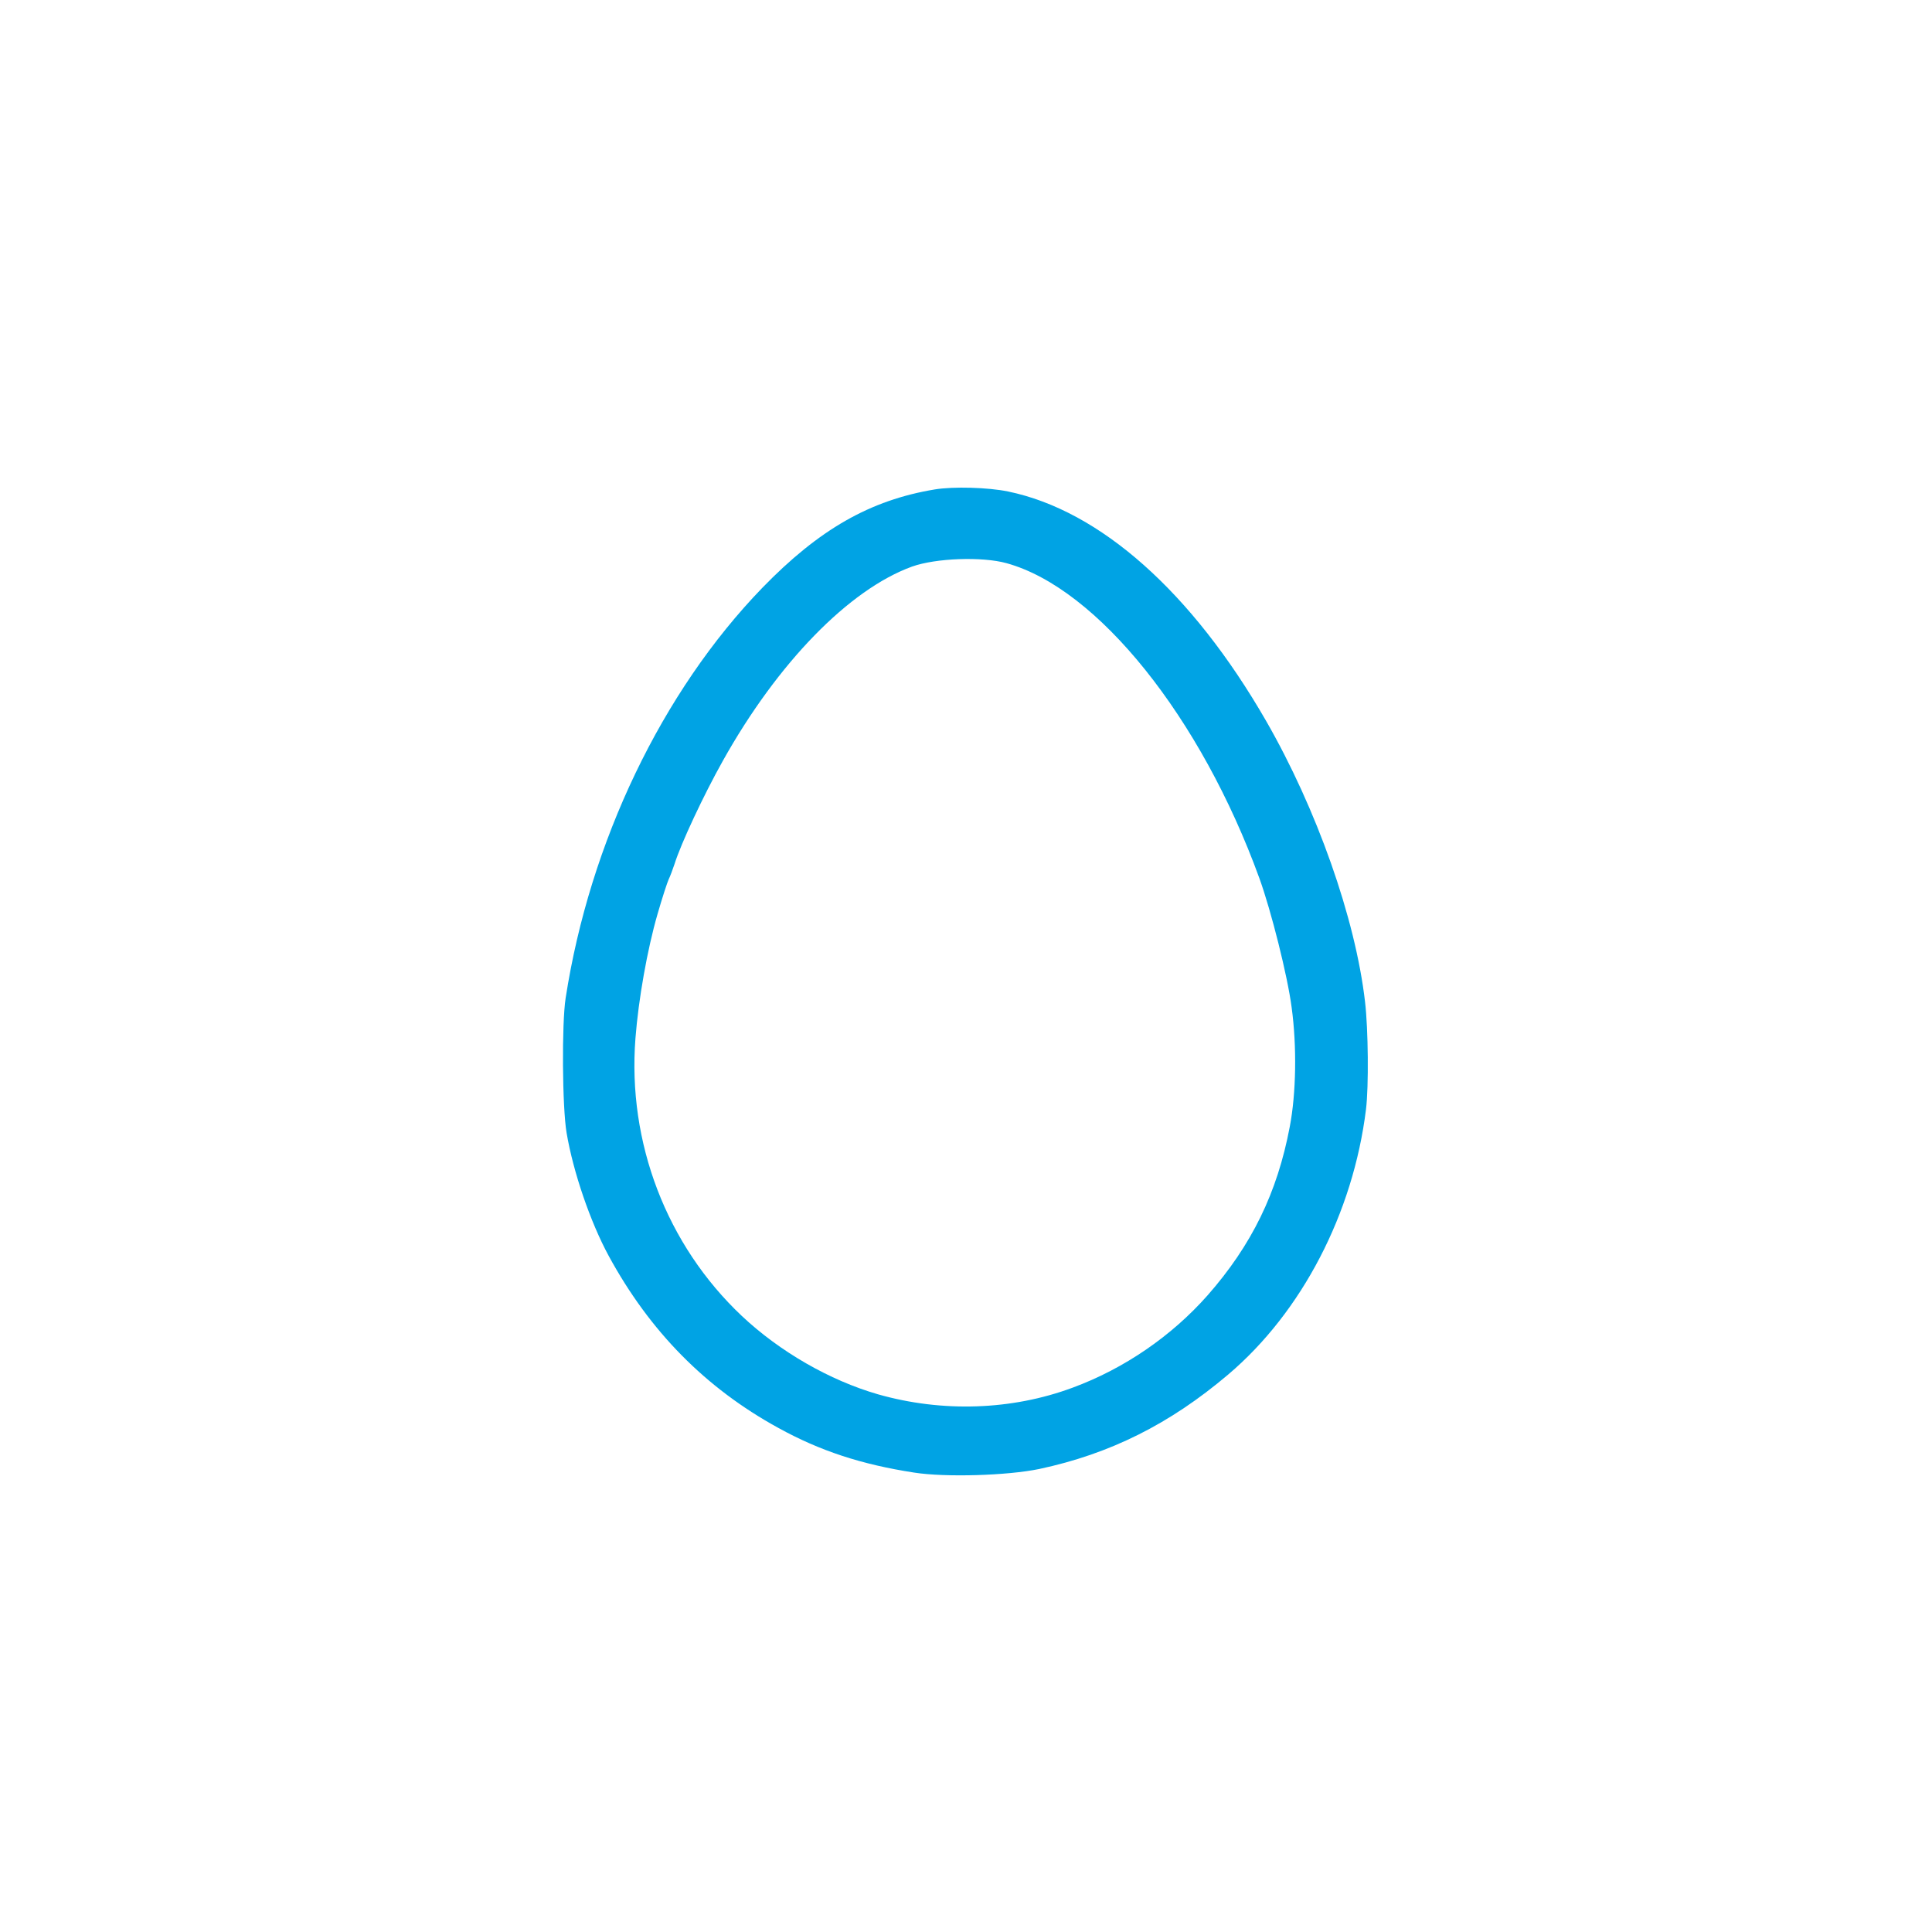
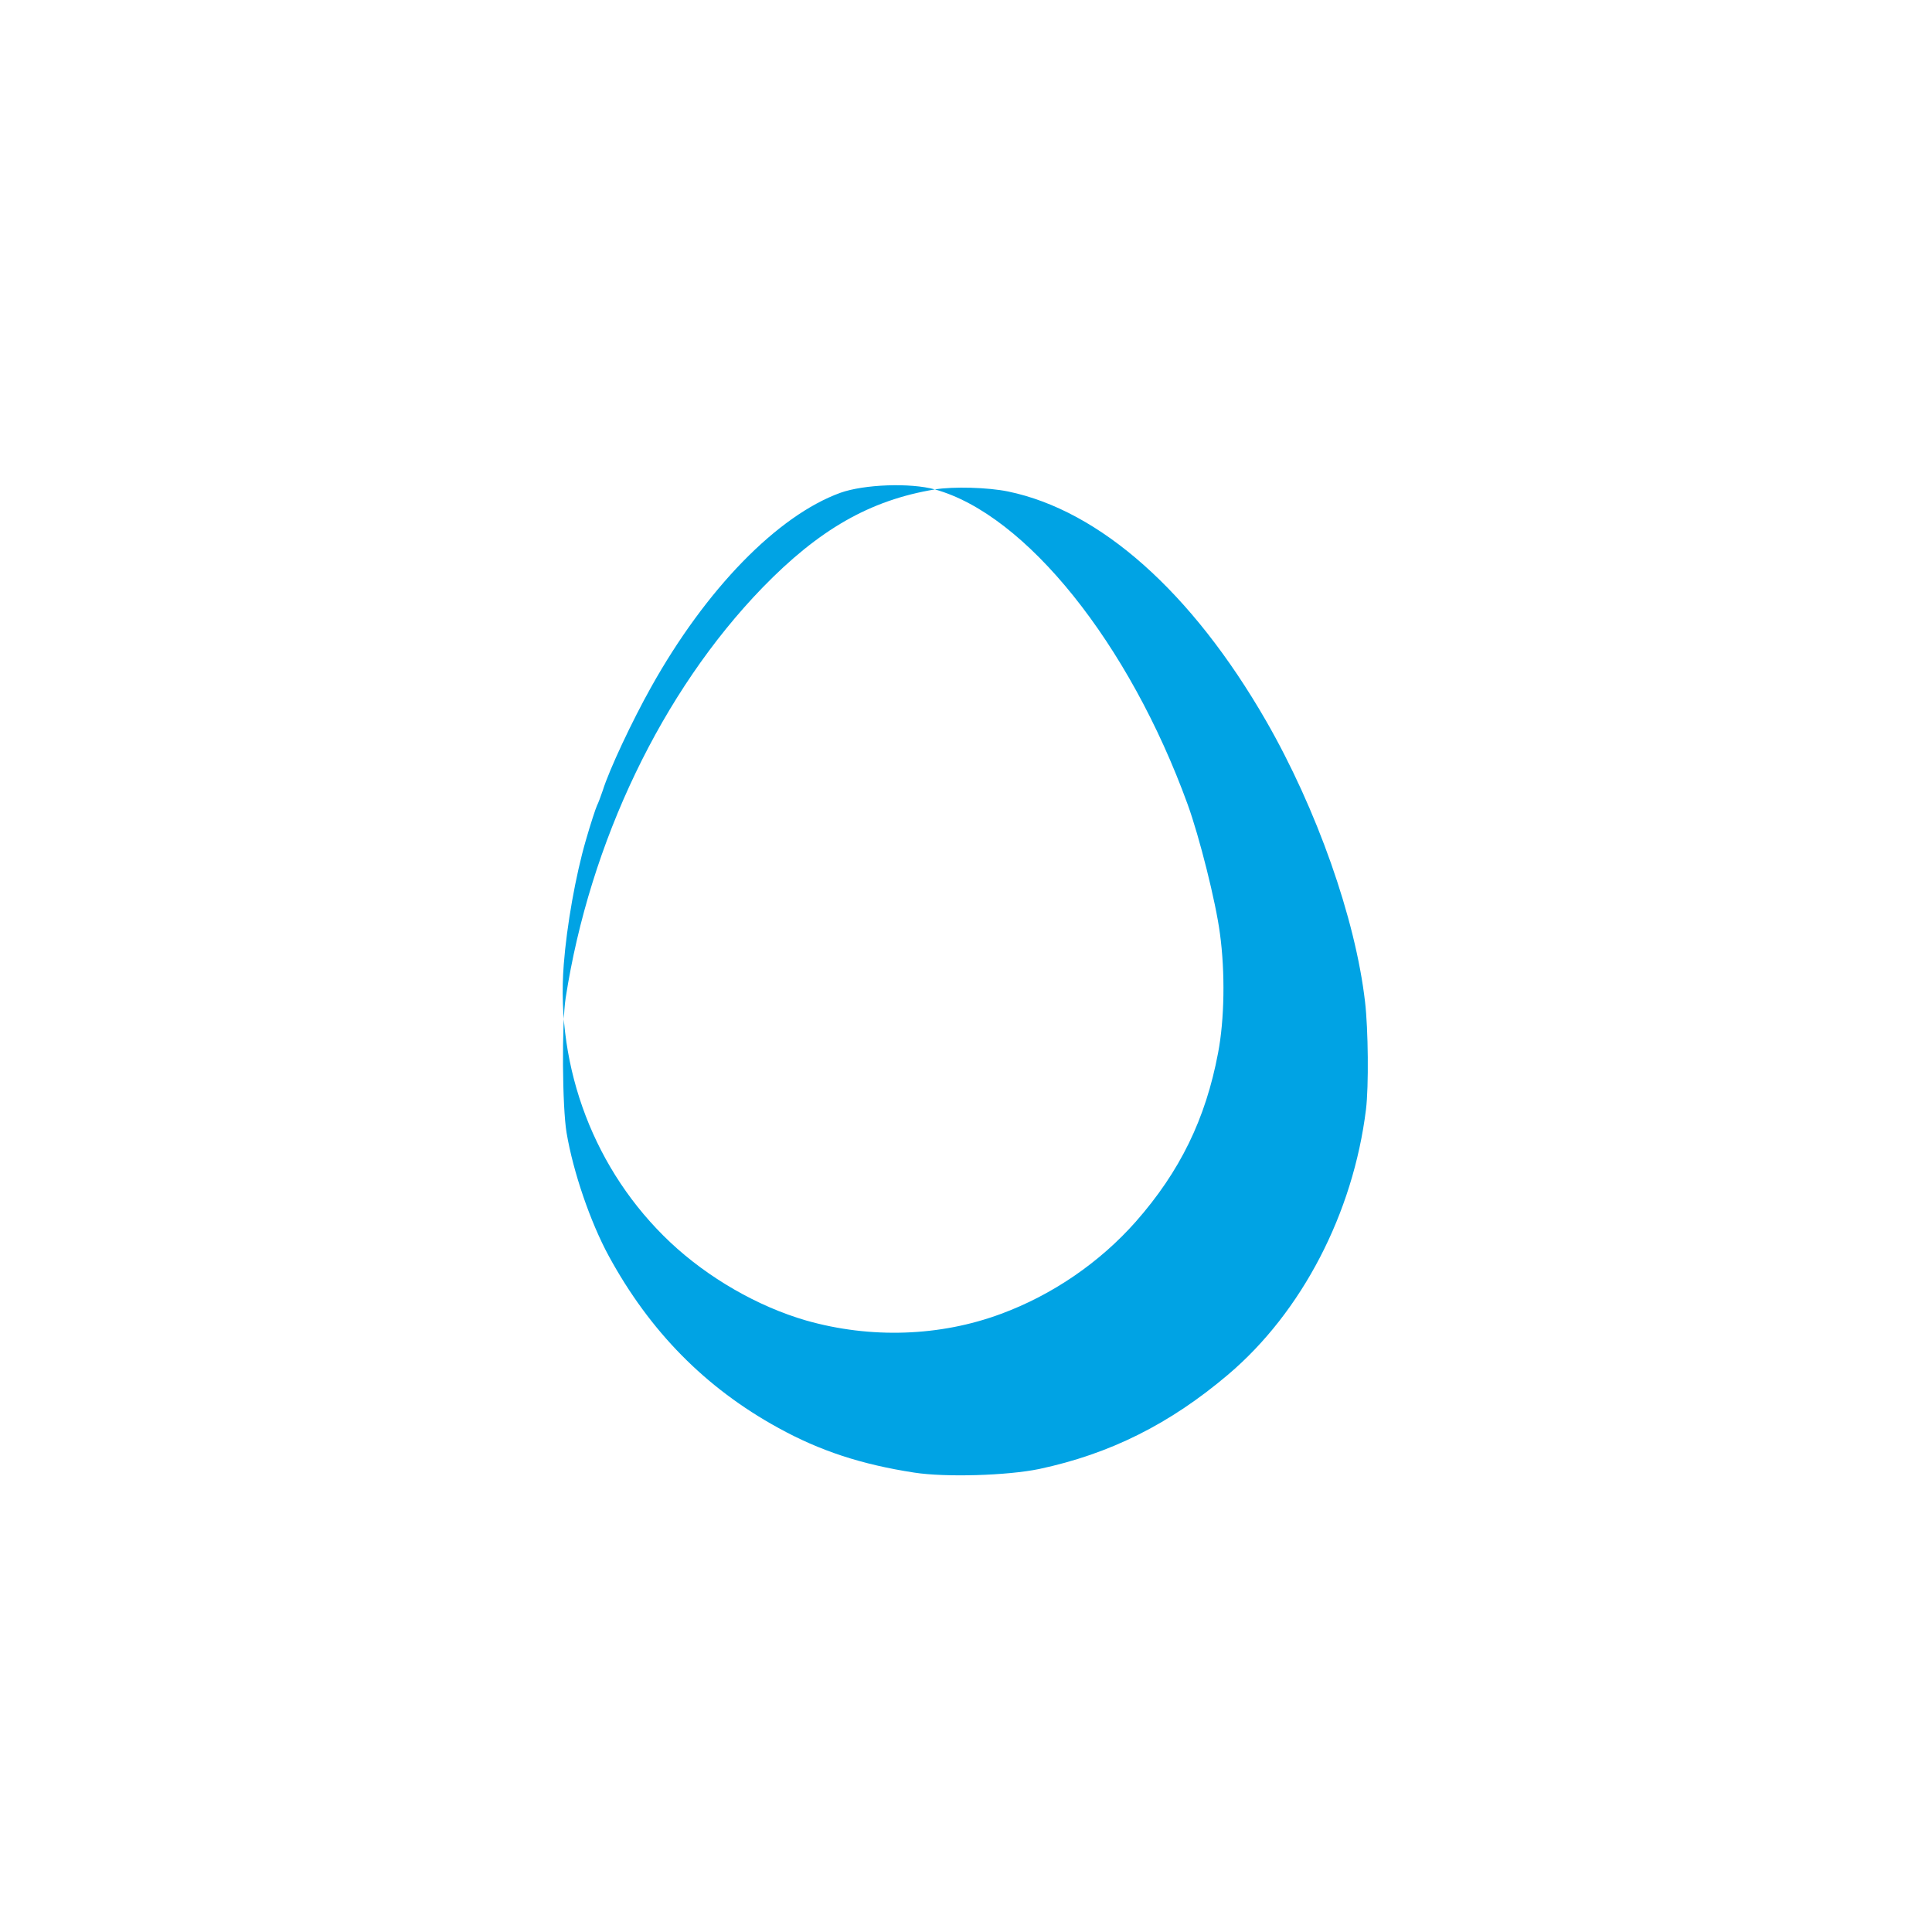
<svg xmlns="http://www.w3.org/2000/svg" version="1.0" width="1024pt" height="1024pt" viewBox="0 0 1024 1024" preserveAspectRatio="xMidYMid meet">
  <g transform="translate(0,1024) scale(0.1,-0.1)" fill="#00a3e4" stroke="none">
-     <path d="M4955 7646 c-344 -57 -614 -212 -915 -522 -531 -549 -914 -1347 -1042 -2174 -21 -135 -18 -578 5 -714 35 -208 126 -473 223 -652 218 -401 514 -701 899 -912 221 -122 441 -194 720 -237 166 -26 494 -16 663 19 375 80 692 238 1002 501 390 331 662 854 730 1405 15 122 12 425 -5 570 -51 442 -256 1022 -525 1490 -393 682 -879 1114 -1367 1215 -107 22 -290 27 -388 11z m380 -391 c482 -133 1030 -816 1340 -1670 62 -171 149 -516 171 -685 28 -205 24 -455 -10 -632 -66 -350 -202 -628 -436 -894 -190 -215 -441 -388 -715 -489 -323 -120 -691 -132 -1032 -35 -256 74 -520 226 -721 415 -399 376 -607 919 -564 1472 16 207 63 472 117 658 25 87 52 169 59 184 7 14 21 51 31 81 34 109 155 367 256 547 291 521 670 909 1003 1030 126 45 371 54 501 18z" />
+     <path d="M4955 7646 c-344 -57 -614 -212 -915 -522 -531 -549 -914 -1347 -1042 -2174 -21 -135 -18 -578 5 -714 35 -208 126 -473 223 -652 218 -401 514 -701 899 -912 221 -122 441 -194 720 -237 166 -26 494 -16 663 19 375 80 692 238 1002 501 390 331 662 854 730 1405 15 122 12 425 -5 570 -51 442 -256 1022 -525 1490 -393 682 -879 1114 -1367 1215 -107 22 -290 27 -388 11z c482 -133 1030 -816 1340 -1670 62 -171 149 -516 171 -685 28 -205 24 -455 -10 -632 -66 -350 -202 -628 -436 -894 -190 -215 -441 -388 -715 -489 -323 -120 -691 -132 -1032 -35 -256 74 -520 226 -721 415 -399 376 -607 919 -564 1472 16 207 63 472 117 658 25 87 52 169 59 184 7 14 21 51 31 81 34 109 155 367 256 547 291 521 670 909 1003 1030 126 45 371 54 501 18z" />
  </g>
</svg>